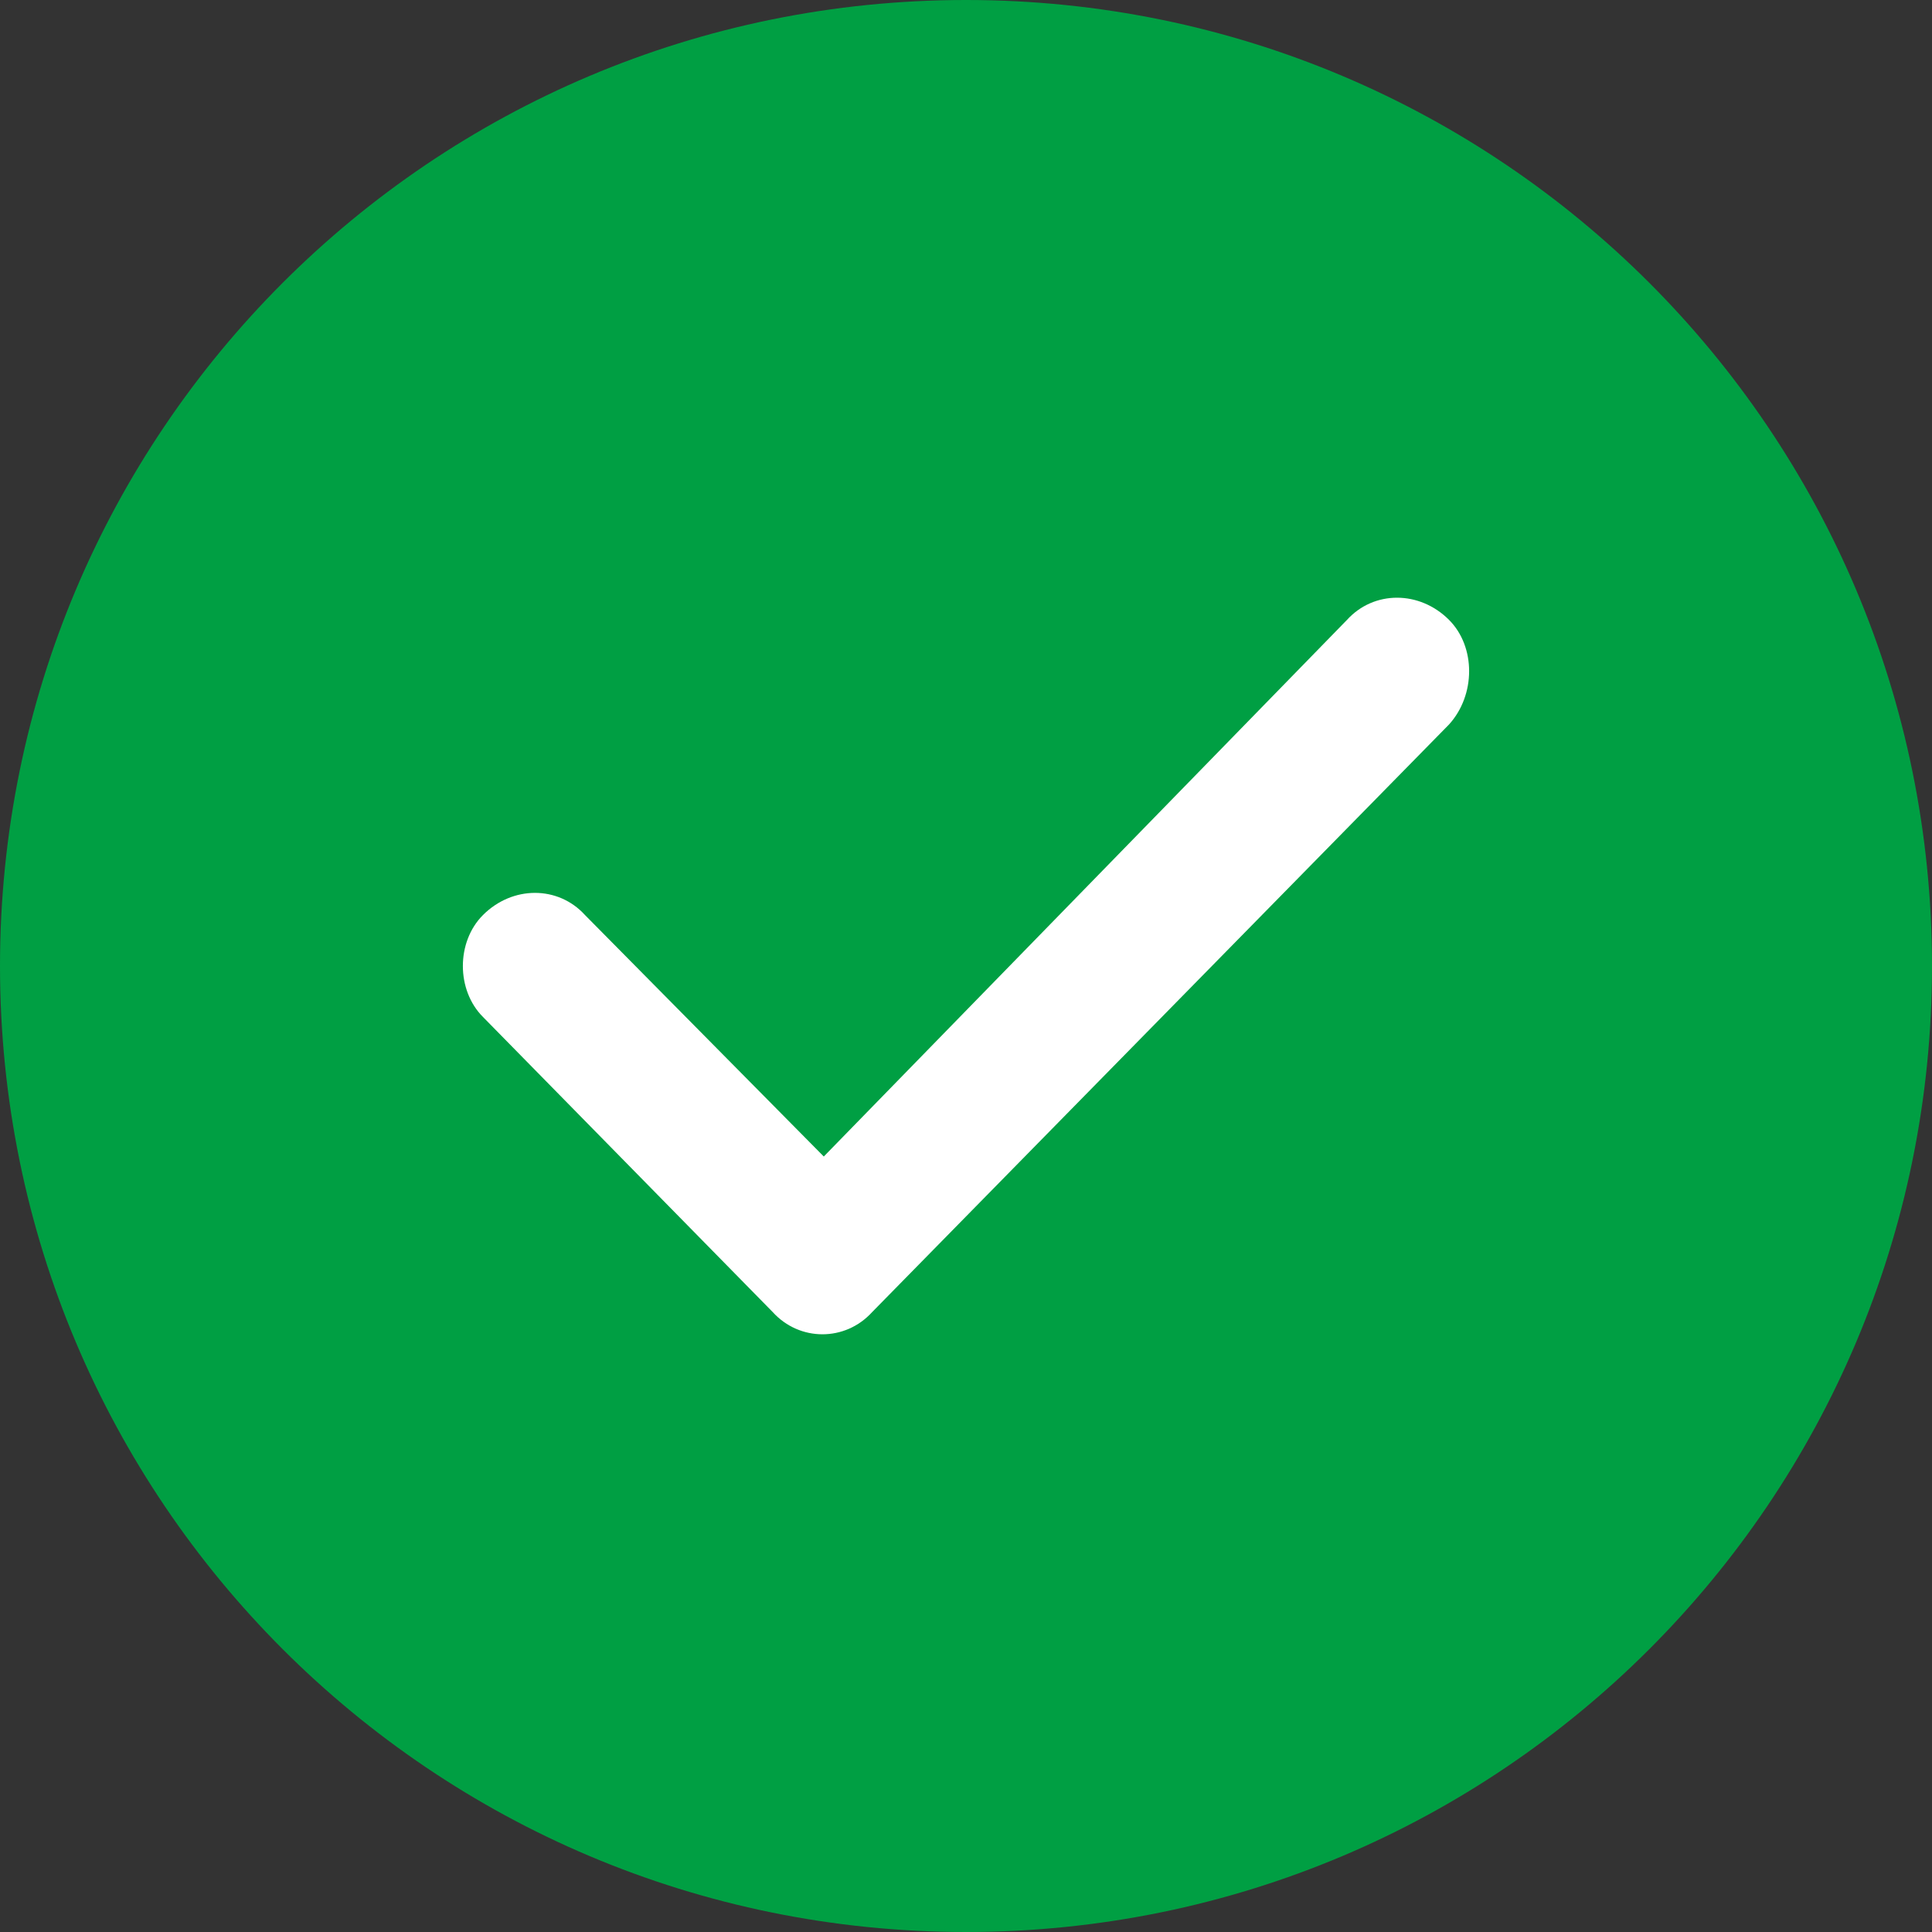
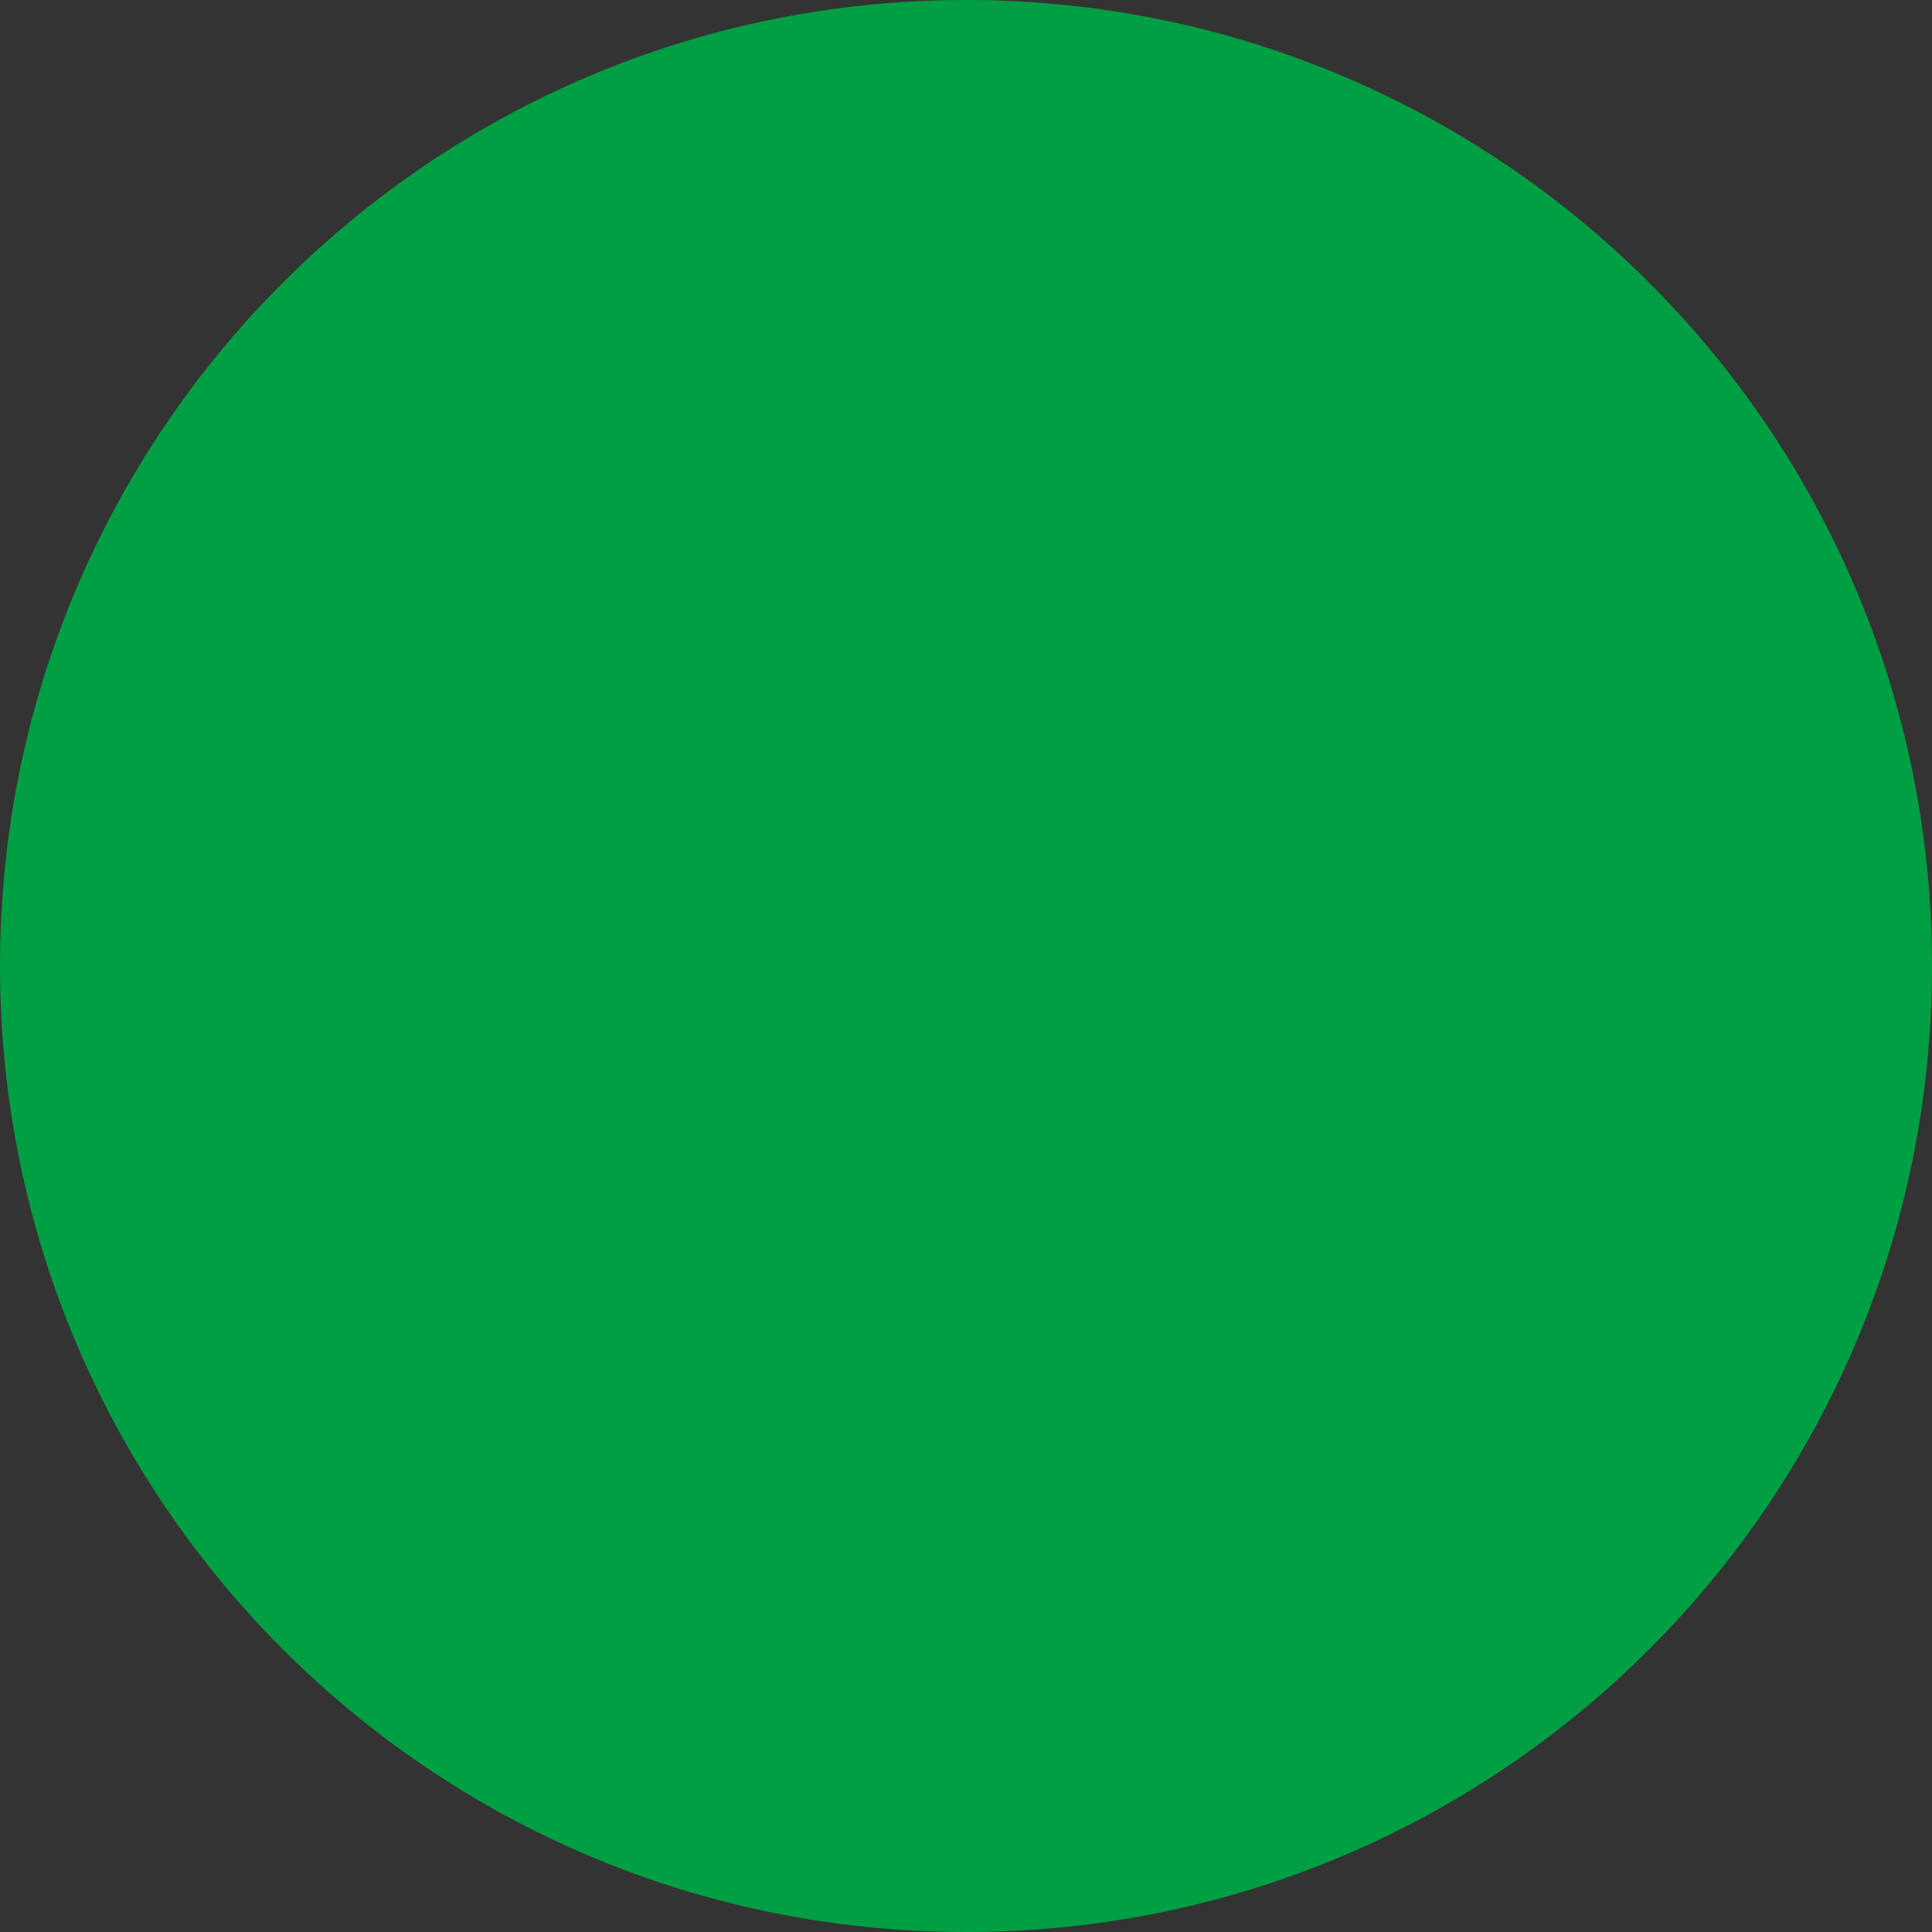
<svg xmlns="http://www.w3.org/2000/svg" version="1.2" viewBox="0 0 72 72" width="72" height="72">
  <rect x="0" y="0" width="72" height="72" fill="#333333" stroke="none" />
  <style>.a{fill:#009f43}.b{fill:#fff}</style>
  <path class="a" d="m36 72c-19.9 0-36-16.1-36-36 0-19.9 16.1-36 36-36 19.9 0 36 16.1 36 36 0 19.9-16.1 36-36 36z" />
-   <path fill-rule="evenodd" class="b" d="m54 23.1c1 1 1 2.8 0 3.9l-21.5 21.9c-1 1.1-2.7 1.1-3.7 0l-10.8-11c-1-1-1-2.8 0-3.8 1.1-1.1 2.8-1.1 3.8 0l8.9 9 19.5-20c1-1.1 2.7-1.1 3.8 0z" />
</svg>